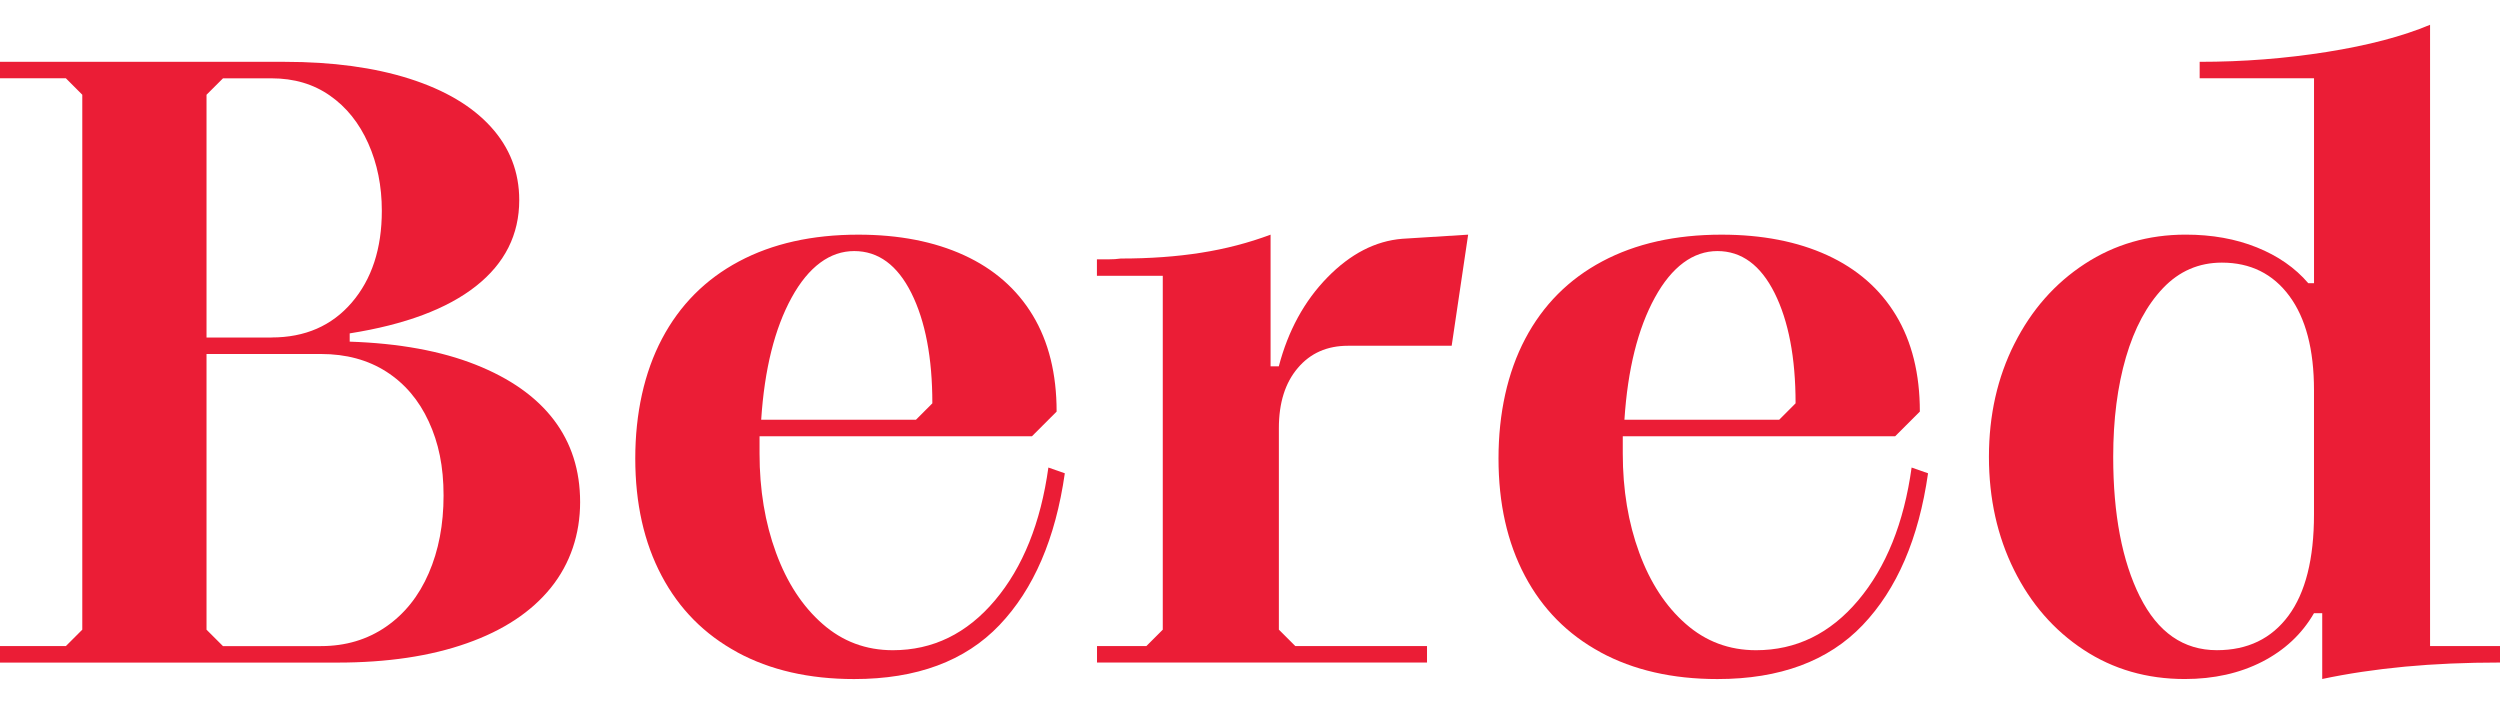
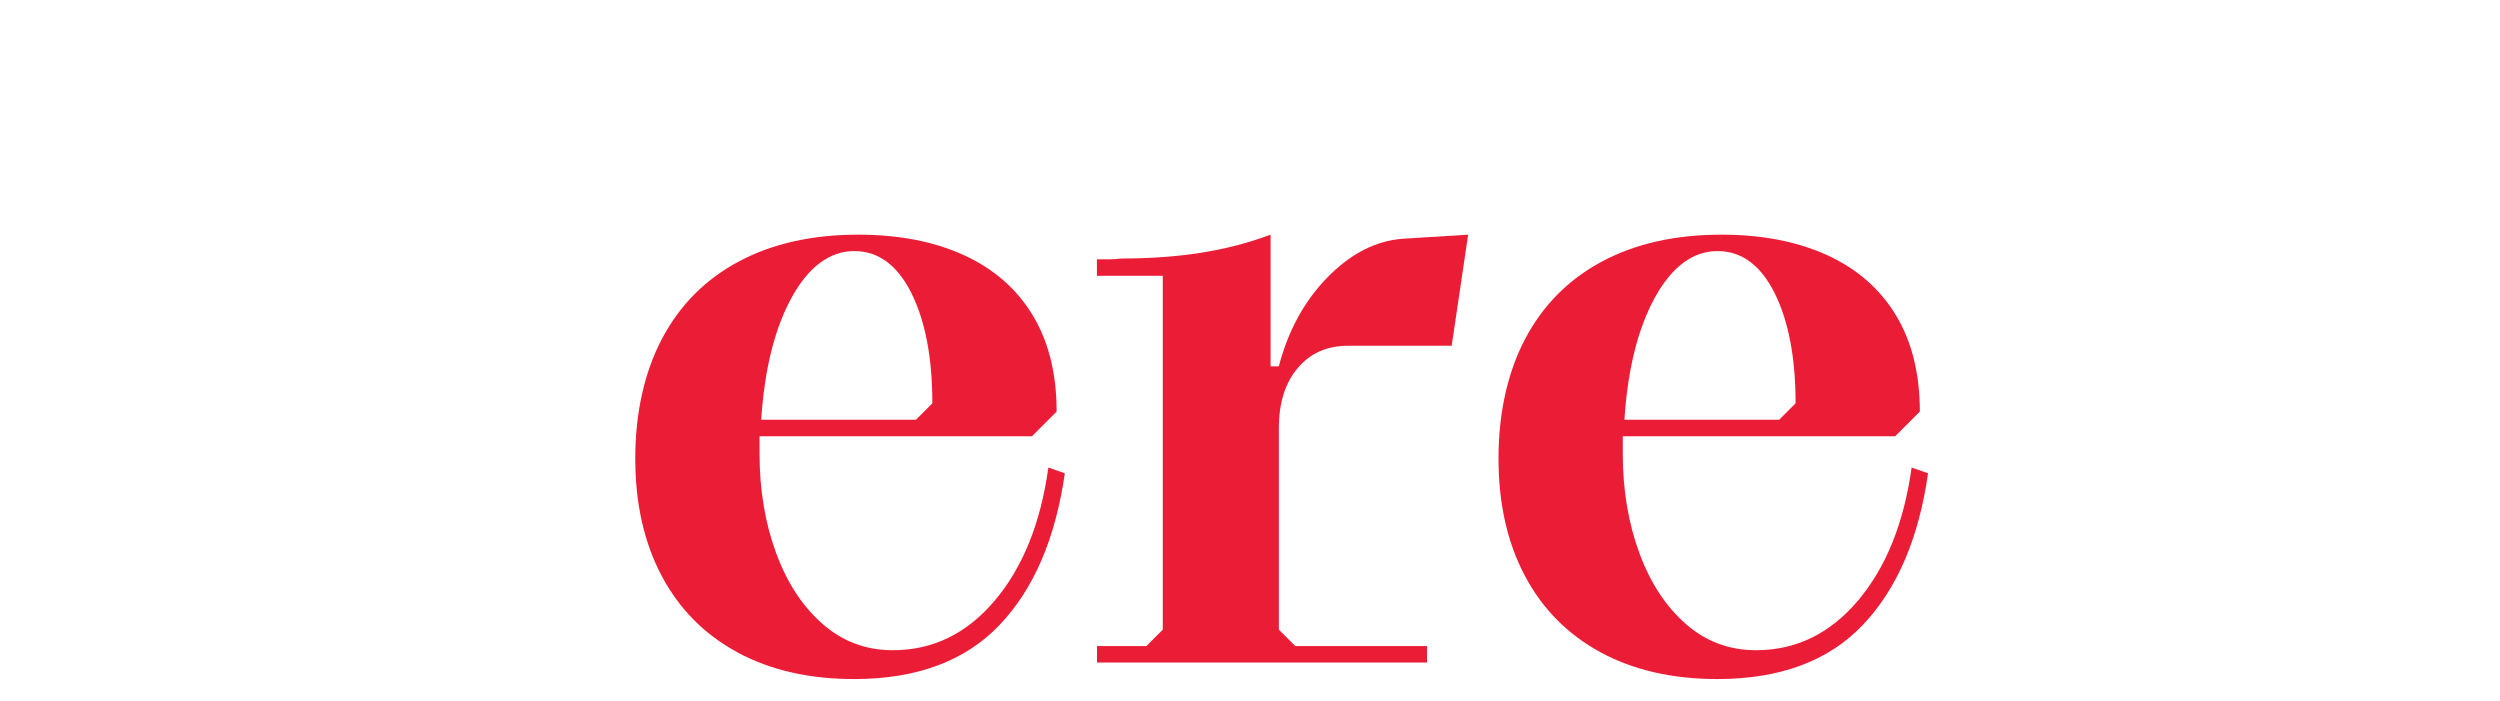
<svg xmlns="http://www.w3.org/2000/svg" width="82" height="23" viewBox="0 0 82 23" fill="none">
-   <path d="M0 21.192H2.16L2.699 20.653V3.107L2.16 2.567H0V2.028H9.339C10.905 2.028 12.268 2.213 13.428 2.581C14.589 2.951 15.479 3.477 16.1 4.16C16.721 4.844 17.031 5.644 17.031 6.563C17.031 7.697 16.558 8.637 15.614 9.383C14.669 10.13 13.288 10.647 11.47 10.935V11.206C13.09 11.26 14.467 11.512 15.6 11.961C16.734 12.411 17.588 13.014 18.164 13.77C18.739 14.525 19.028 15.425 19.028 16.469C19.028 17.513 18.709 18.484 18.069 19.277C17.43 20.069 16.513 20.676 15.316 21.098C14.119 21.522 12.701 21.733 11.064 21.733H0V21.193V21.192ZM8.907 11.069C10.004 11.069 10.882 10.688 11.539 9.923C12.195 9.158 12.524 8.154 12.524 6.914C12.524 6.104 12.376 5.366 12.078 4.701C11.781 4.035 11.363 3.513 10.822 3.136C10.283 2.758 9.644 2.569 8.906 2.569H7.314L6.774 3.108V11.071H8.906L8.907 11.069ZM10.527 21.192C11.336 21.192 12.047 20.98 12.659 20.558C13.271 20.136 13.739 19.55 14.062 18.803C14.387 18.056 14.549 17.206 14.549 16.253C14.549 15.3 14.387 14.525 14.062 13.824C13.739 13.122 13.275 12.578 12.672 12.191C12.068 11.805 11.354 11.611 10.526 11.611H6.774V20.654L7.314 21.193H10.526L10.527 21.192Z" fill="#EB1D36" />
  <path d="M24.185 21.394C23.105 20.81 22.277 19.973 21.701 18.884C21.125 17.796 20.837 16.514 20.837 15.038C20.837 13.562 21.13 12.217 21.714 11.111C22.298 10.005 23.14 9.159 24.238 8.574C25.336 7.989 26.64 7.697 28.152 7.697C29.484 7.697 30.64 7.922 31.621 8.371C32.601 8.821 33.352 9.478 33.874 10.342C34.395 11.206 34.657 12.258 34.657 13.5L33.848 14.309H24.913V14.876C24.913 16.064 25.093 17.148 25.453 18.129C25.813 19.11 26.321 19.888 26.978 20.463C27.634 21.04 28.403 21.327 29.285 21.327C30.598 21.327 31.714 20.783 32.633 19.694C33.551 18.605 34.135 17.152 34.387 15.335L34.926 15.524C34.62 17.666 33.905 19.326 32.78 20.505C31.656 21.683 30.068 22.273 28.016 22.273C26.54 22.273 25.262 21.98 24.184 21.396M30.042 13.769L30.581 13.229C30.581 11.737 30.351 10.53 29.893 9.612C29.434 8.695 28.809 8.235 28.017 8.235C27.226 8.235 26.523 8.744 25.966 9.76C25.408 10.777 25.075 12.112 24.967 13.768H30.041L30.042 13.769Z" fill="#EB1D36" />
  <path d="M35.98 21.192H37.599L38.139 20.653V9.046H35.979V8.506H36.37C36.505 8.506 36.635 8.498 36.762 8.48C37.715 8.48 38.593 8.417 39.394 8.29C40.194 8.165 40.955 7.966 41.675 7.697V12.015H41.945C42.251 10.846 42.782 9.874 43.538 9.1C44.294 8.327 45.113 7.903 45.995 7.832L48.155 7.697L47.615 11.341H44.214C43.529 11.341 42.98 11.583 42.568 12.07C42.154 12.555 41.947 13.212 41.947 14.04V20.653L42.487 21.192H46.806V21.731H35.982V21.192H35.98Z" fill="#EB1D36" />
  <path d="M52.499 21.394C51.419 20.81 50.591 19.973 50.015 18.884C49.439 17.796 49.151 16.514 49.151 15.038C49.151 13.562 49.444 12.217 50.028 11.111C50.612 10.005 51.454 9.159 52.552 8.574C53.65 7.989 54.954 7.697 56.466 7.697C57.798 7.697 58.954 7.922 59.935 8.371C60.915 8.821 61.666 9.478 62.188 10.342C62.709 11.206 62.971 12.258 62.971 13.5L62.161 14.309H53.227V14.876C53.227 16.064 53.407 17.148 53.767 18.129C54.127 19.11 54.635 19.888 55.292 20.463C55.948 21.04 56.717 21.327 57.599 21.327C58.912 21.327 60.028 20.783 60.947 19.694C61.865 18.605 62.449 17.152 62.701 15.335L63.24 15.524C62.934 17.666 62.219 19.326 61.094 20.505C59.97 21.683 58.382 22.273 56.331 22.273C54.855 22.273 53.578 21.98 52.499 21.396M58.356 13.769L58.895 13.229C58.895 11.737 58.665 10.53 58.207 9.612C57.748 8.695 57.123 8.235 56.331 8.235C55.539 8.235 54.837 8.744 54.28 9.76C53.722 10.777 53.389 12.112 53.281 13.768H58.355L58.356 13.769Z" fill="#EB1D36" />
-   <path d="M66.075 11.273C66.632 10.166 67.401 9.294 68.382 8.654C69.362 8.016 70.465 7.696 71.689 7.696C72.553 7.696 73.331 7.835 74.023 8.114C74.716 8.393 75.279 8.784 75.711 9.288H75.9V2.567H72.149V2.028C73.57 2.028 74.96 1.92 76.319 1.704C77.677 1.488 78.806 1.191 79.706 0.813V21.192H82V21.731C80.884 21.731 79.844 21.776 78.883 21.866C77.92 21.957 77.015 22.091 76.169 22.271V20.112H75.899C75.504 20.796 74.936 21.326 74.199 21.705C73.461 22.082 72.616 22.272 71.662 22.272C70.42 22.272 69.313 21.953 68.342 21.313C67.371 20.674 66.61 19.801 66.061 18.695C65.512 17.588 65.237 16.351 65.237 14.984C65.237 13.617 65.516 12.379 66.074 11.273M70.191 19.572C70.775 20.741 71.617 21.326 72.715 21.326C73.722 21.326 74.505 20.948 75.063 20.193C75.621 19.438 75.899 18.331 75.899 16.873V12.797C75.899 11.465 75.629 10.435 75.09 9.707C74.55 8.978 73.812 8.614 72.877 8.614C72.121 8.614 71.478 8.893 70.947 9.45C70.416 10.009 70.01 10.764 69.731 11.717C69.453 12.672 69.313 13.76 69.313 14.984C69.313 16.873 69.606 18.403 70.19 19.573" fill="#EB1D36" />
</svg>